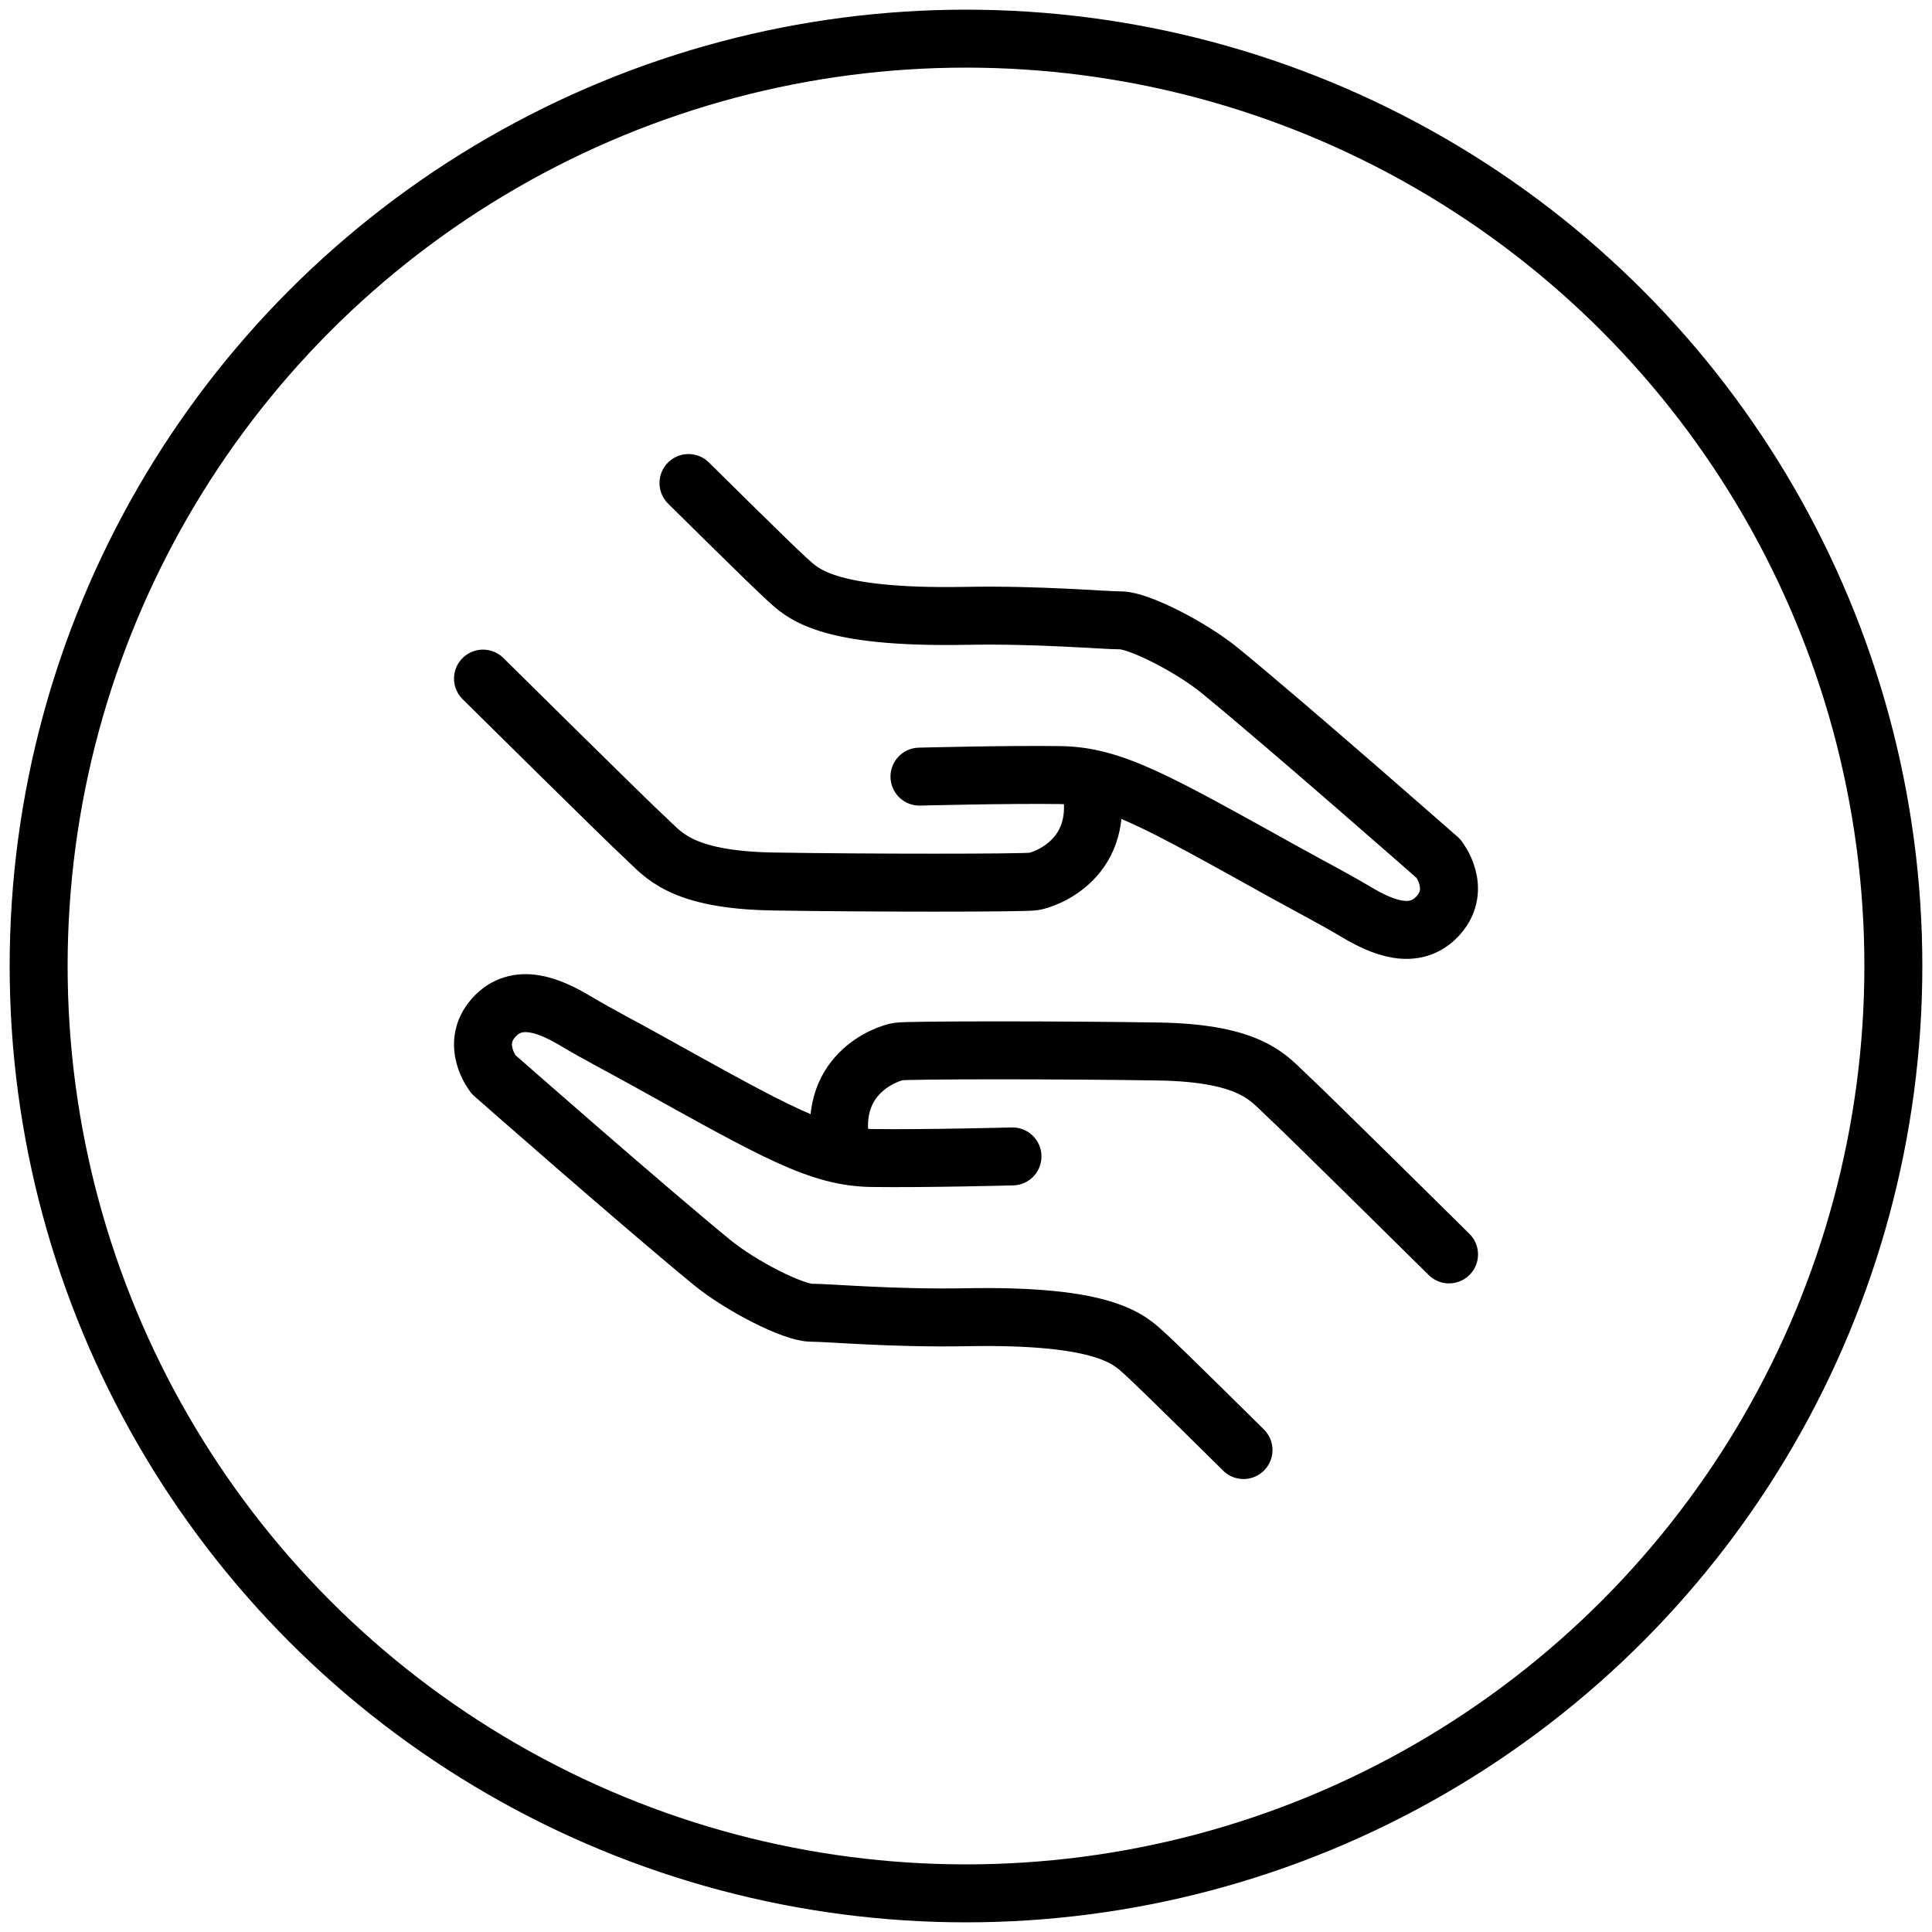
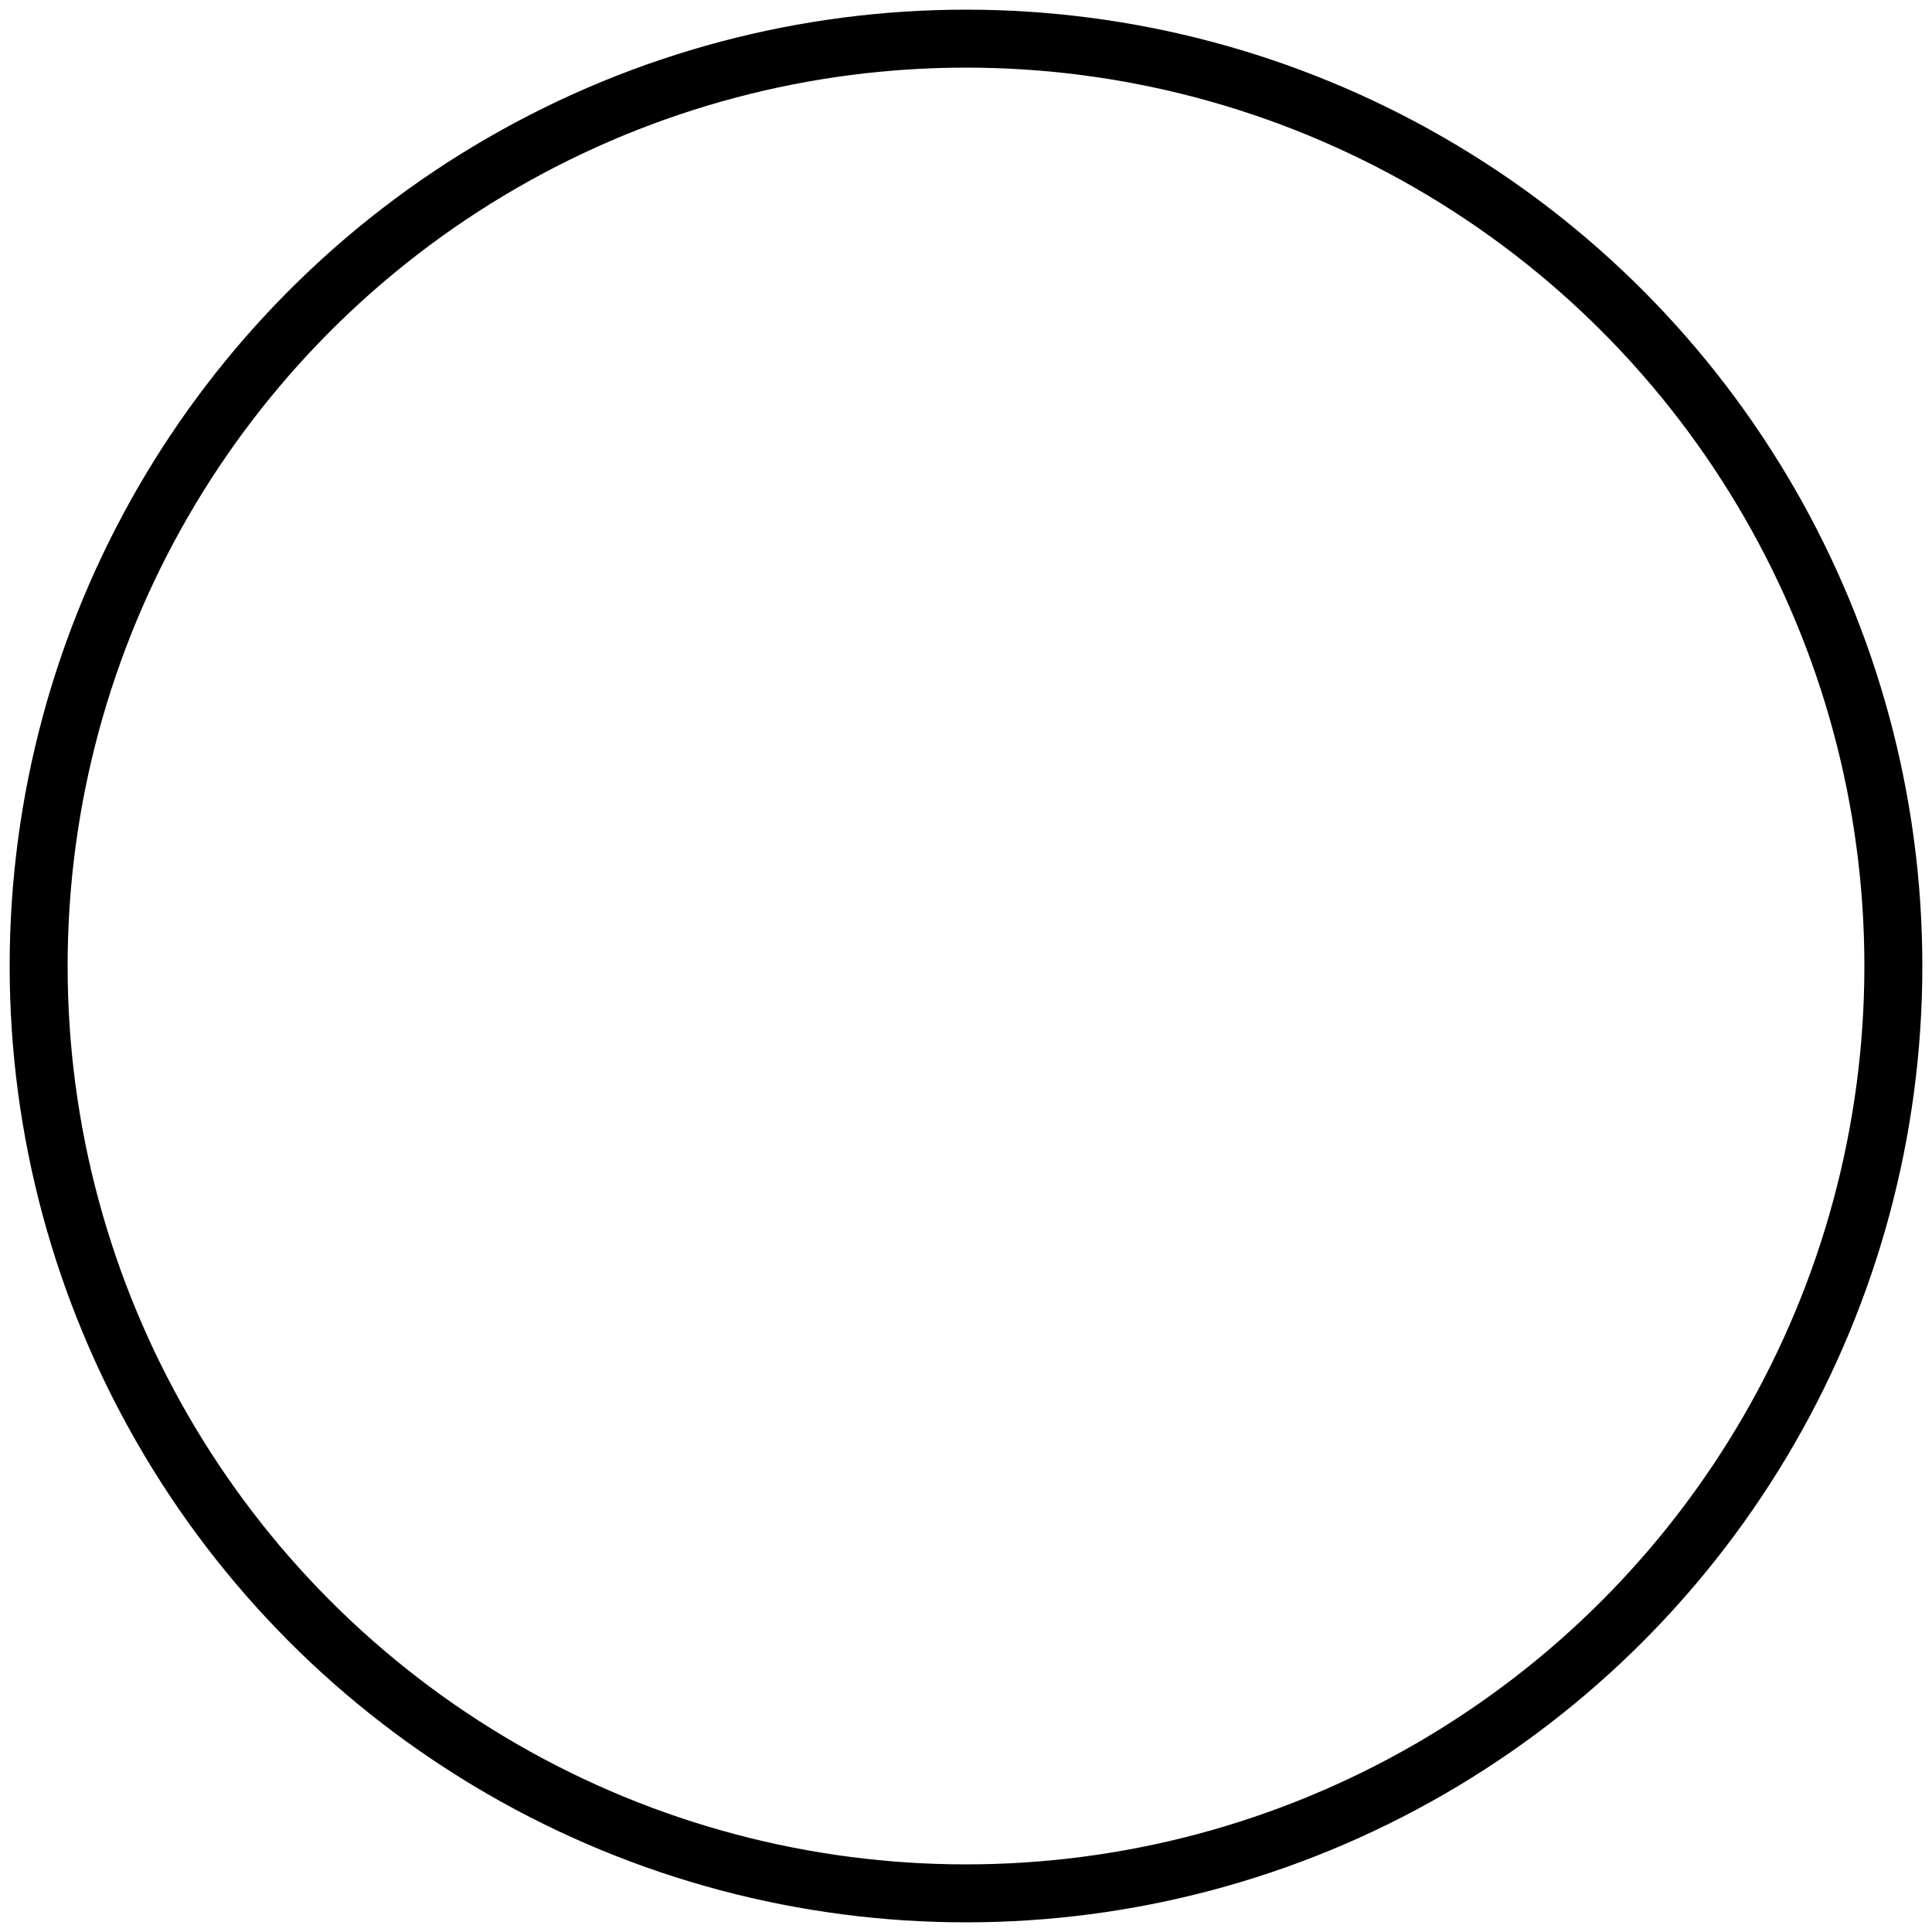
<svg xmlns="http://www.w3.org/2000/svg" width="50px" height="50px" viewBox="0 0 50 50" version="1.1">
  <title>templates/coza/paper copy 3</title>
  <g id="Moonshot" stroke="none" stroke-width="1" fill="none" fill-rule="evenodd" stroke-linecap="round" stroke-linejoin="round">
    <g id="land_cards" transform="translate(-484, -1080)" stroke="#000000" stroke-width="1.5">
      <g id="templates/coza/paper-copy-3" transform="translate(485, 1081)">
        <circle id="outline" cx="24" cy="24" r="24" />
        <g id="icon" transform="translate(11.5, 11.5)">
          <g transform="translate(-0, 0)">
-             <path d="M9.213,19.964 C9.213,19.964 12.998,16.22 13.434,15.824 C13.869,15.427 14.305,14.753 16.723,14.713 C19.14,14.673 23.183,14.673 23.461,14.713 C23.737,14.753 25.39,15.303 24.915,17.325" id="Stroke-5" transform="translate(17.107, 17.324) scale(-1, 1) translate(-17.107, -17.324) " />
-             <path d="M1.77635684e-15,25.027 C1.77635684e-15,25.027 2.149,22.897 2.545,22.541 C2.943,22.183 3.516,21.52 7.183,21.59 C9.086,21.625 10.73,21.473 11.187,21.473 C11.643,21.473 12.996,20.794 13.762,20.166 C15.555,18.697 19.409,15.308 19.409,15.308 C19.409,15.308 20.024,14.536 19.409,13.841 C18.795,13.148 17.922,13.544 17.288,13.922 C16.655,14.297 16.187,14.532 15.454,14.939 C12.102,16.8 10.987,17.448 9.62,17.469 C8.253,17.488 5.979,17.428 5.979,17.428" id="Stroke-7" transform="translate(9.841, 19.244) scale(-1, 1) translate(-9.841, -19.244) " />
-             <path d="M1.29674049e-13,10.344 C1.29674049e-13,10.344 3.784,6.599 4.221,6.203 C4.655,5.807 5.092,5.133 7.51,5.093 C9.927,5.053 13.97,5.053 14.248,5.093 C14.523,5.133 16.176,5.683 15.702,7.704" id="Stroke-5" transform="translate(7.893, 7.703) scale(1, -1) translate(-7.893, -7.703) " />
-             <path d="M5.318,11.565 C5.318,11.565 7.467,9.436 7.863,9.08 C8.261,8.722 8.833,8.059 12.501,8.128 C14.403,8.163 16.048,8.011 16.505,8.011 C16.961,8.011 18.314,7.332 19.08,6.704 C20.873,5.236 24.727,1.846 24.727,1.846 C24.727,1.846 25.341,1.074 24.727,0.38 C24.112,-0.313 23.24,0.083 22.606,0.46 C21.972,0.835 21.505,1.071 20.771,1.478 C17.42,3.338 16.304,3.986 14.938,4.007 C13.571,4.026 11.296,3.967 11.296,3.967" id="Stroke-7" transform="translate(15.159, 5.783) scale(1, -1) translate(-15.159, -5.783) " />
-           </g>
+             </g>
        </g>
      </g>
    </g>
  </g>
</svg>